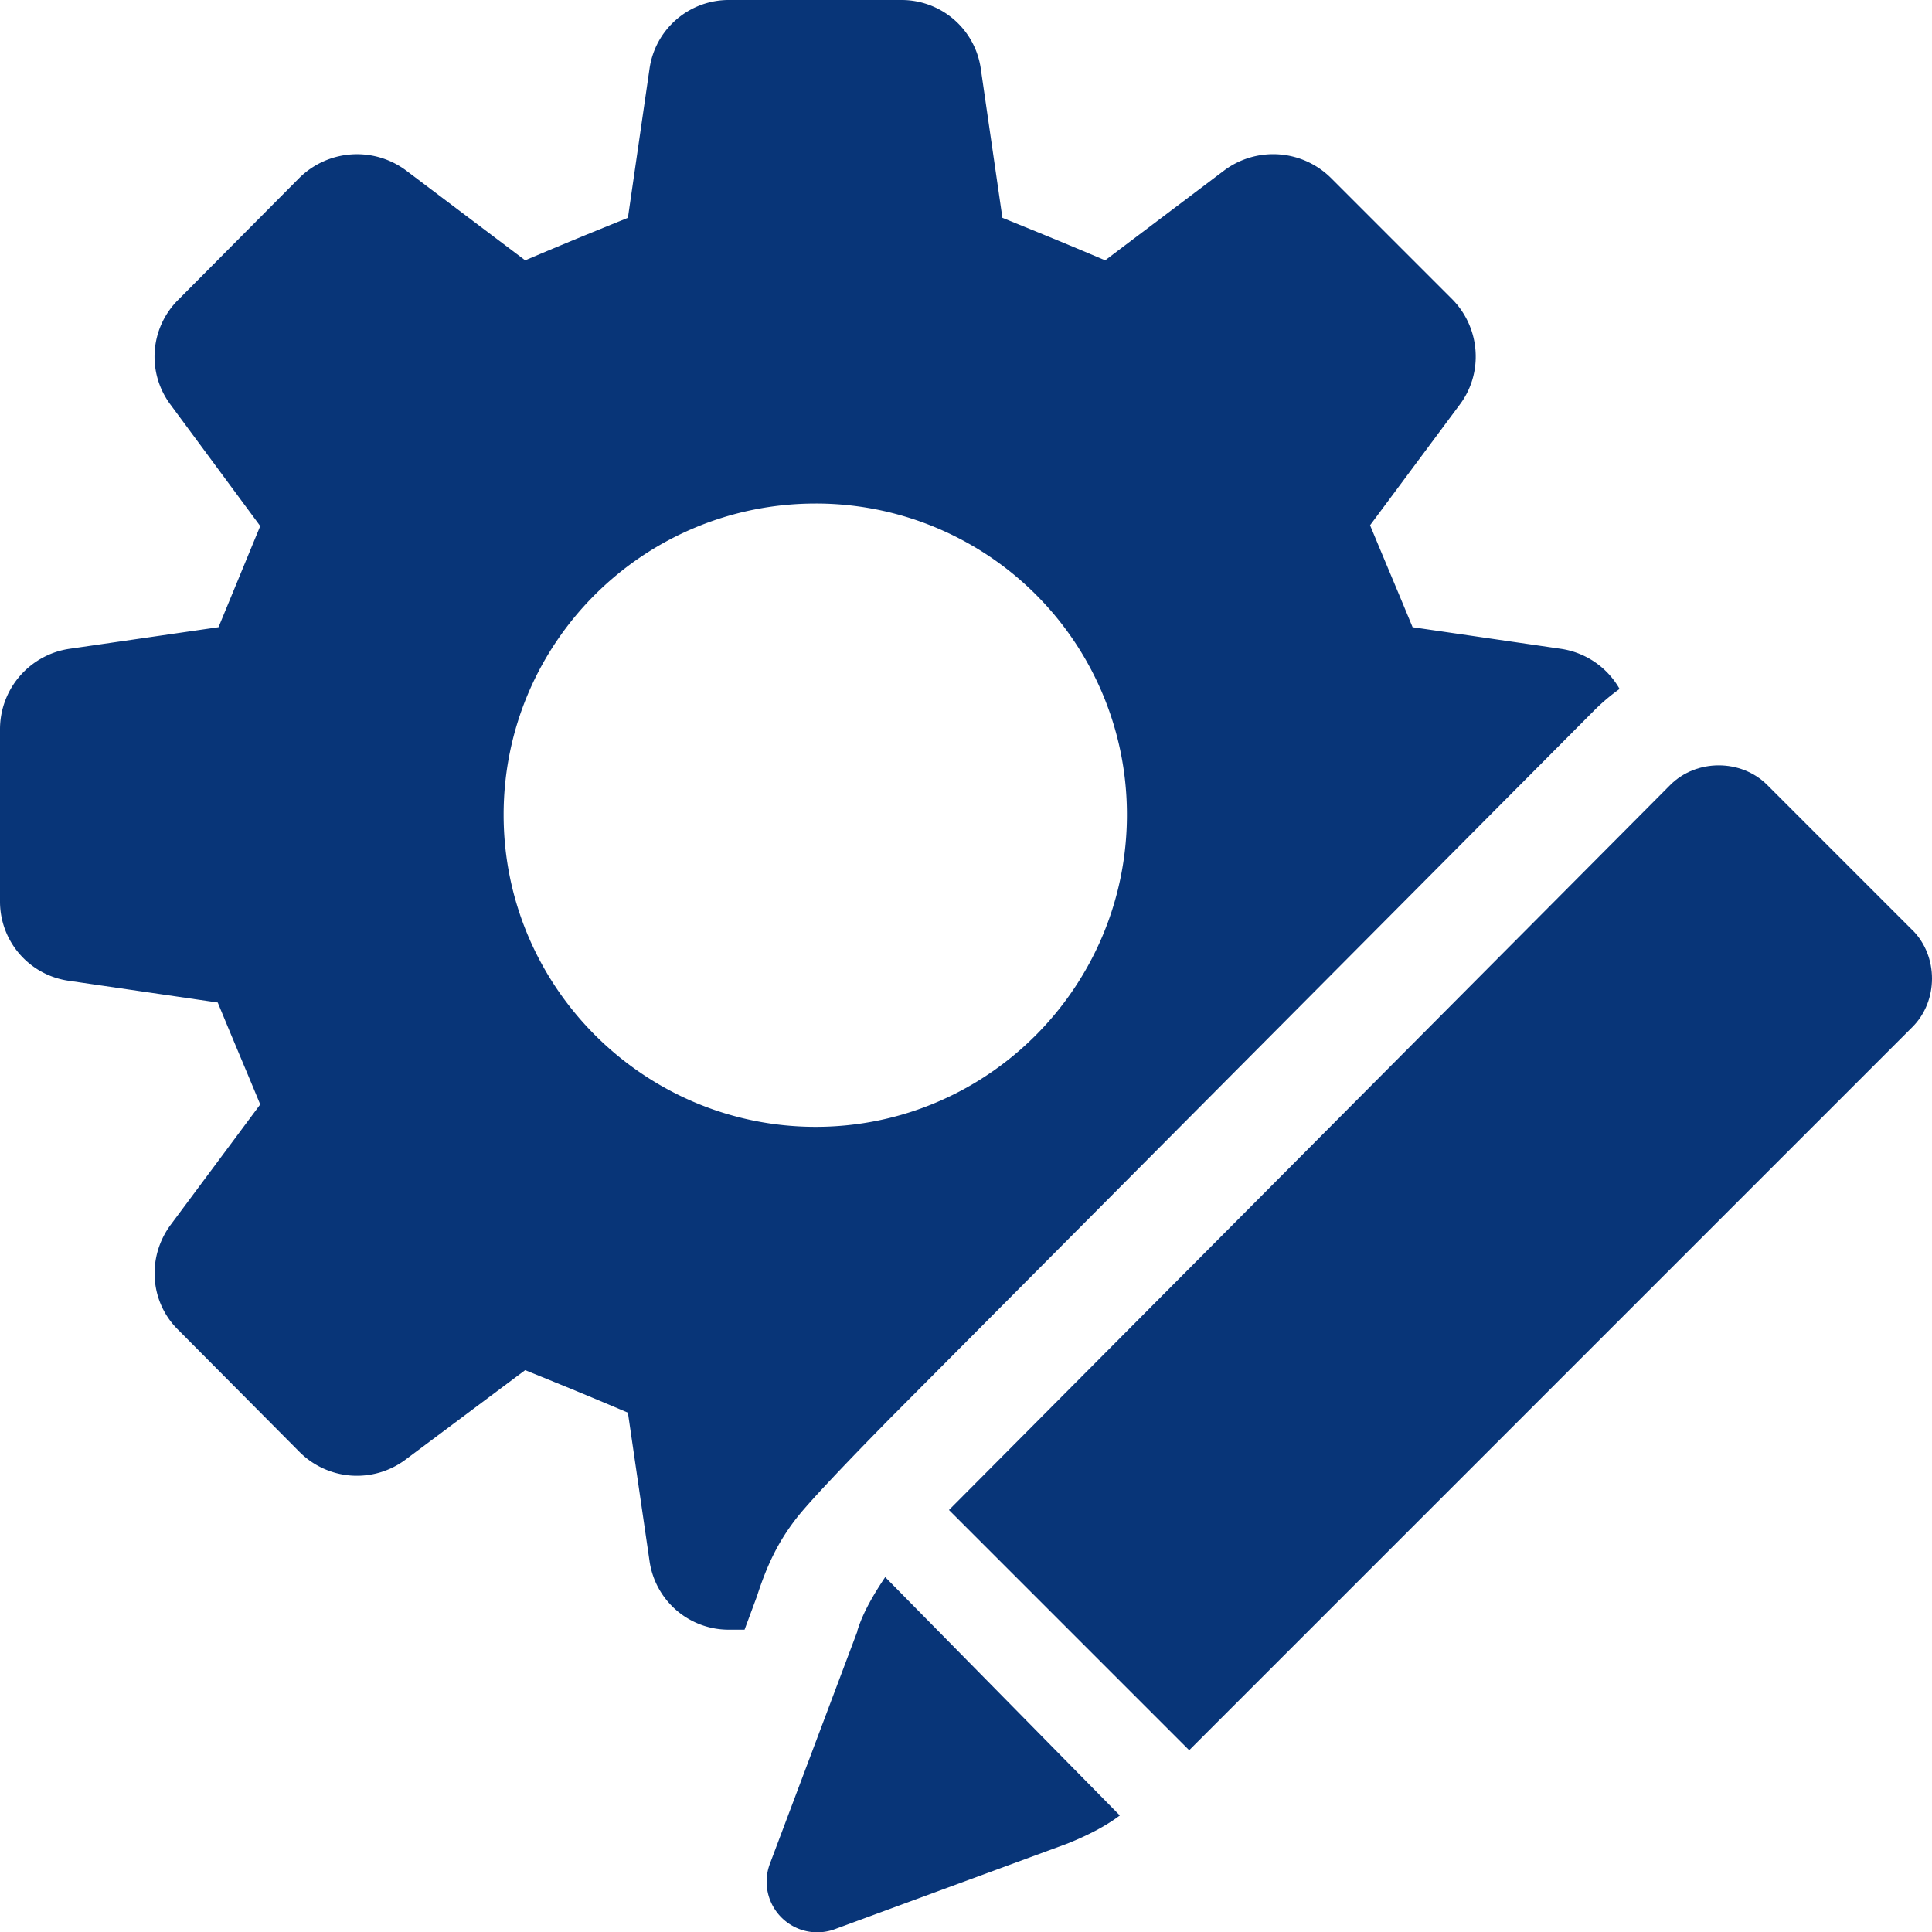
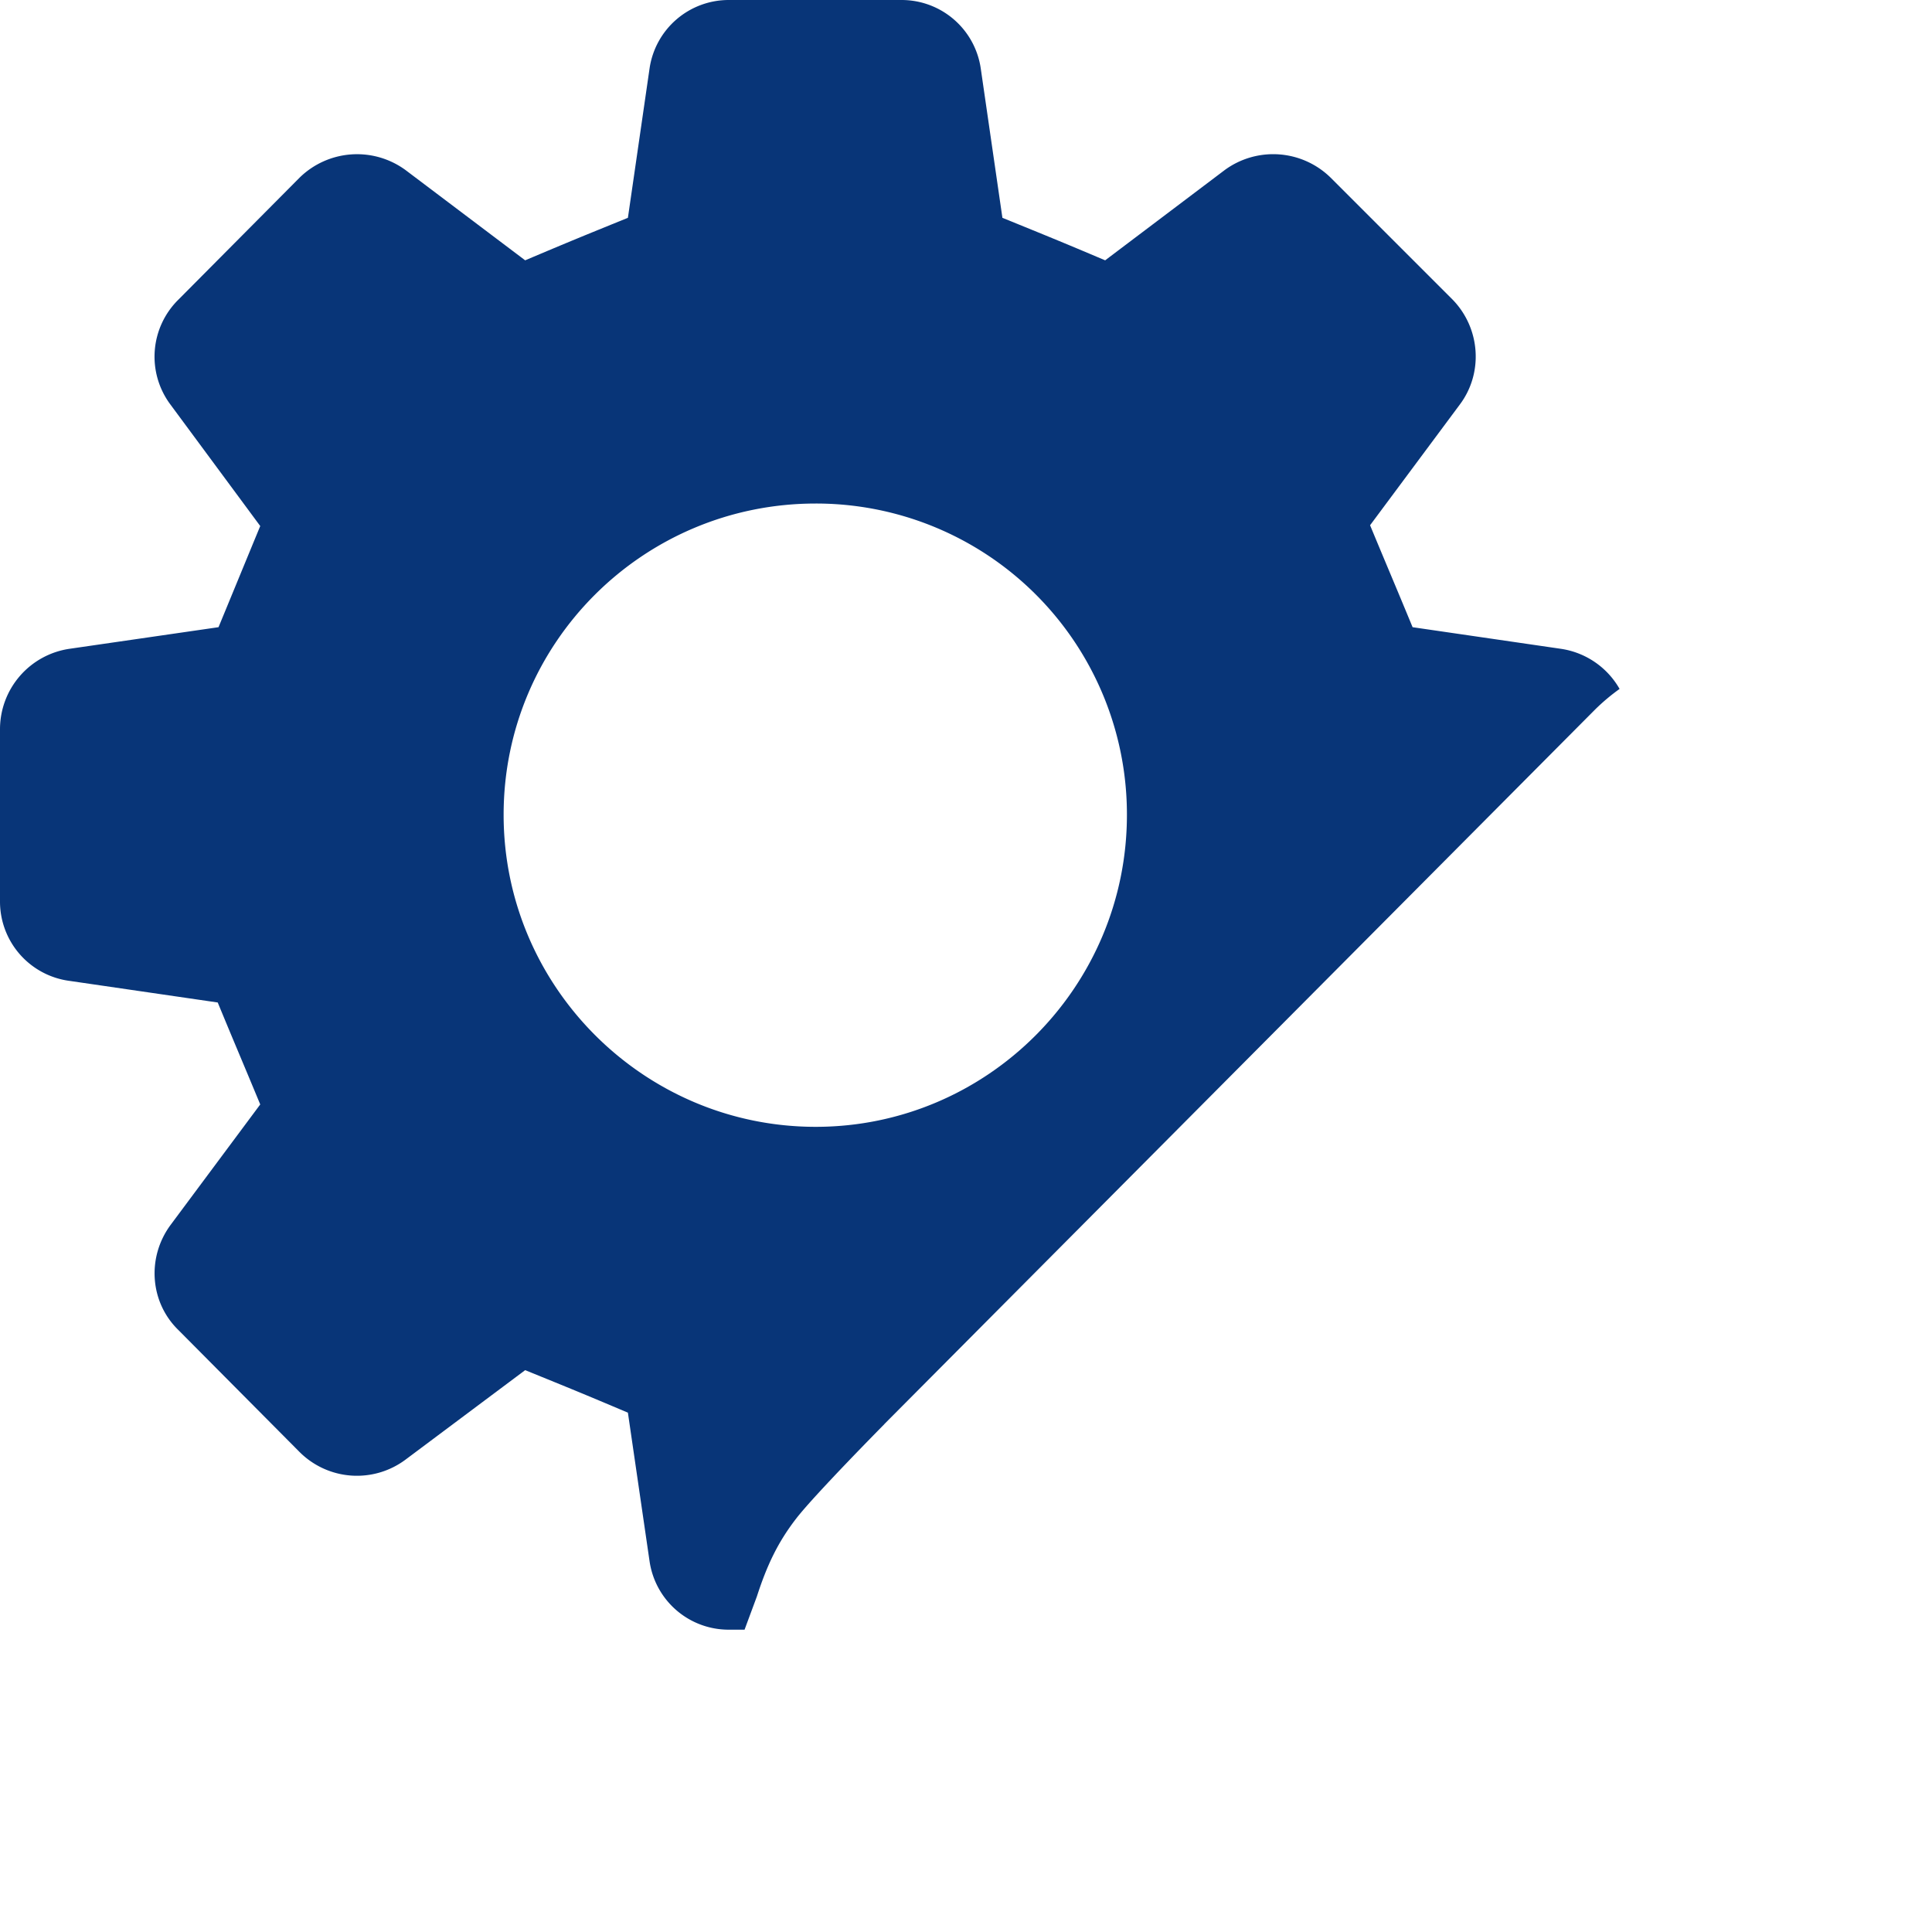
<svg xmlns="http://www.w3.org/2000/svg" width="1139.704" height="1139.924" viewBox="0 0 1139.704 1139.924">
  <g id="noun-customize-7996451" transform="translate(-30.138 -30.012)">
    <path id="Path_16" data-name="Path 16" d="M551.81,870.1,970.97,448.7a119.018,119.018,0,0,1,14.578-12.281,47.856,47.856,0,0,0-34.641-23.672L863.438,400c-10.922-26.438-14.109-33.7-25.078-60.141l52.828-71.062c14.109-18.656,12.281-45.094-4.078-61.969l-72-72a48.372,48.372,0,0,0-62.438-4.547l-70.594,53.3c-26.859-11.391-33.7-14.109-60.609-25.078l-12.75-87.938A47.181,47.181,0,0,0,561.8,30.012H460.217a47.181,47.181,0,0,0-46.922,40.547L400.545,158.5c-26.859,10.922-33.7,13.688-60.609,25.078l-70.641-53.3a48.433,48.433,0,0,0-62.438,4.547l-71.531,72a47.228,47.228,0,0,0-4.547,61.969l52.875,71.531c-10.922,26.438-13.688,33.234-24.609,59.672l-87.938,12.75a47.976,47.976,0,0,0-40.969,47.391v101.58A47.186,47.186,0,0,0,71.107,608.64l87.469,12.75c10.922,26.438,14.109,33.7,25.078,60.141l-52.875,71.062c-14.109,19.125-12.281,45.562,4.547,61.969l71.531,72a47.873,47.873,0,0,0,62.438,4.547l70.641-52.828c26.859,10.922,33.7,13.688,60.609,25.078l12.75,87.469a47.146,47.146,0,0,0,46.922,40.547h9.141l7.266-19.594c5.906-18.234,12.281-31.875,23.25-46.031,10.922-14.109,51.938-55.594,51.938-55.594ZM327.23,510.66c0-101.58,82.453-183.61,184.08-183.61A183.387,183.387,0,0,1,694.92,510.66c0,101.58-82.453,184.08-183.61,184.08S327.23,612.287,327.23,510.66Z" fill="#083578" />
-     <path id="Path_17" data-name="Path 17" d="M1158.3,578.72l-85.688-85.688c-15.375-15.375-41.766-15.375-57.141,0l-425.53,427.74,141.71,141.71,426.66-426.66c15.375-15.375,15.375-41.766,0-57.141Z" fill="#083578" />
-     <path id="Path_18" data-name="Path 18" d="M535.92,992.29l-51.656,137.29a29.874,29.874,0,0,0,38.438,38.438l137.29-50.531c10.969-4.406,21.984-9.891,30.75-16.5l-138.42-140.63c-6.609,9.891-13.172,20.859-16.5,31.875Z" fill="#083578" />
  </g>
</svg>